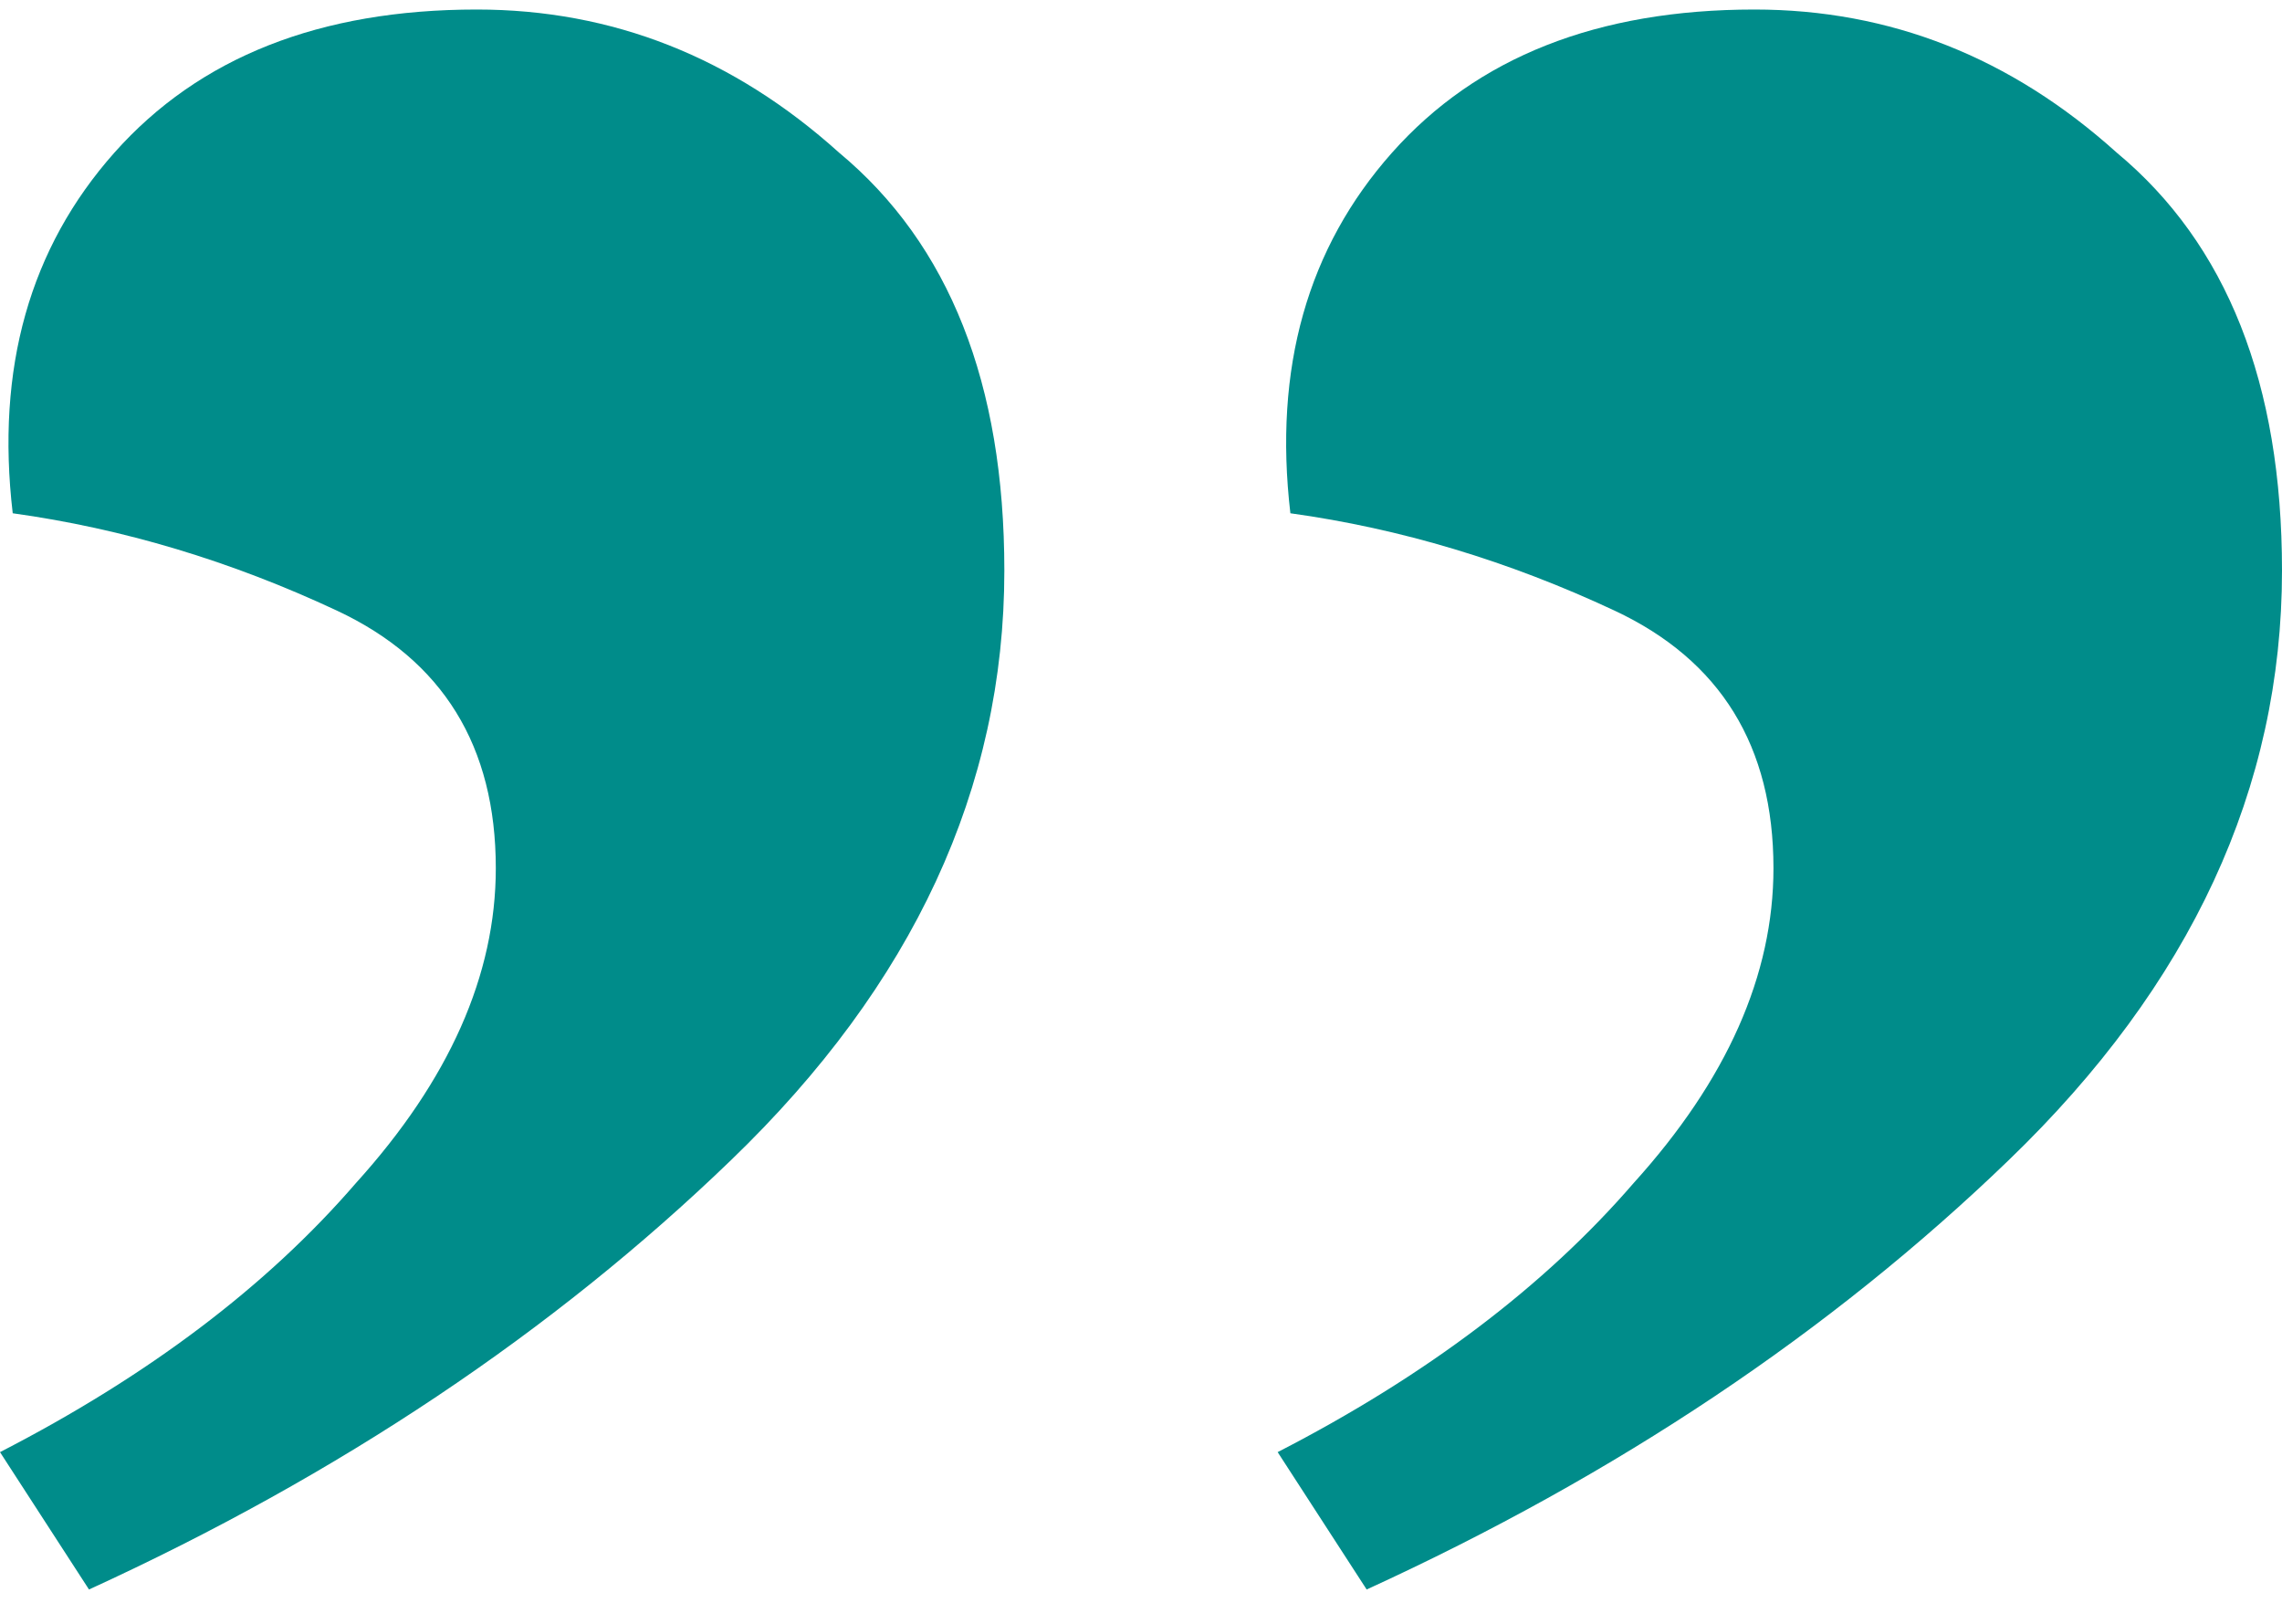
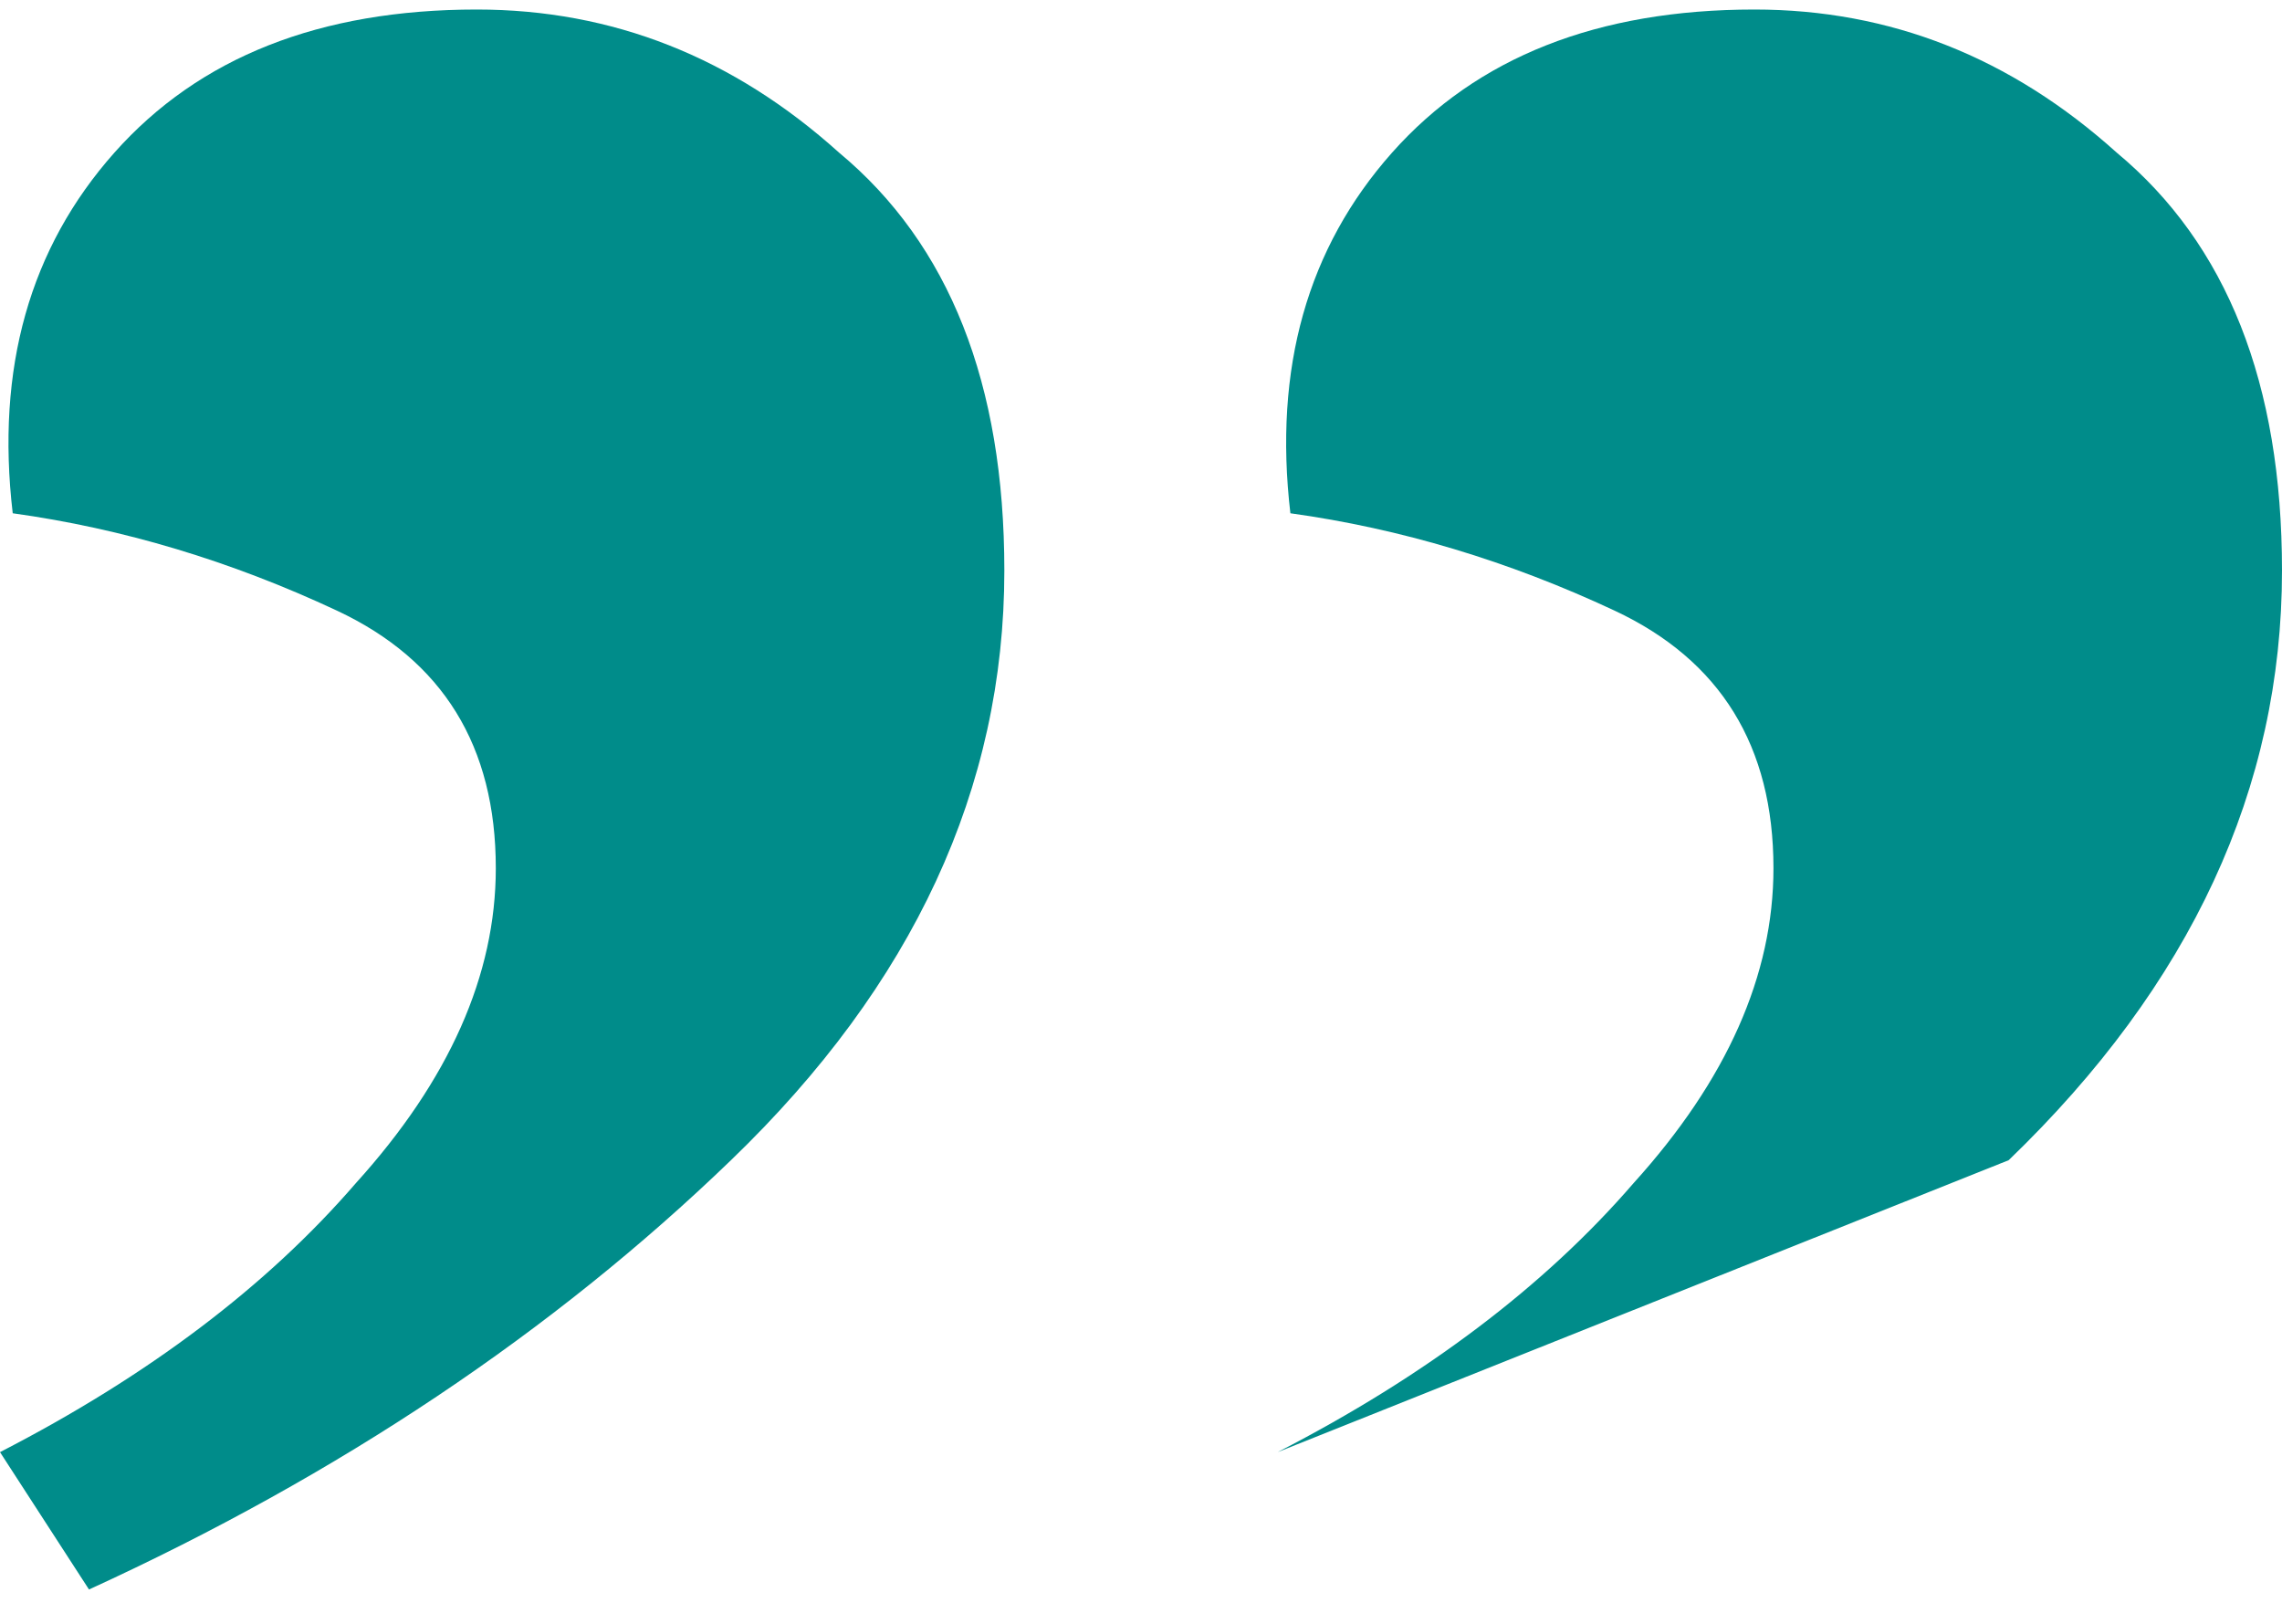
<svg xmlns="http://www.w3.org/2000/svg" width="52" height="37" viewBox="0 0 52 37" fill="none">
-   <path d="M0 33.087C3.38 31.348 6.084 29.304 8.111 26.956C10.236 24.609 11.298 22.217 11.298 19.782C11.298 17 10.091 15.043 7.677 13.913C5.263 12.783 2.8 12.043 0.29 11.695C-0.097 8.391 0.676 5.652 2.607 3.478C4.539 1.304 7.291 0.217 10.864 0.217C13.954 0.217 16.706 1.304 19.12 3.478C21.631 5.565 22.886 8.739 22.886 13C22.886 17.956 20.81 22.435 16.657 26.435C12.602 30.348 7.725 33.609 2.028 36.217L0 33.087ZM29.114 33.087C32.494 31.348 35.198 29.304 37.226 26.956C39.35 24.609 40.412 22.217 40.412 19.782C40.412 17 39.205 15.043 36.791 13.913C34.377 12.783 31.915 12.043 29.404 11.695C29.018 8.391 29.79 5.652 31.721 3.478C33.653 1.304 36.405 0.217 39.978 0.217C43.068 0.217 45.82 1.304 48.234 3.478C50.745 5.565 52 8.739 52 13C52 17.956 49.924 22.435 45.772 26.435C41.716 30.348 36.839 33.609 31.142 36.217L29.114 33.087Z" fill="#008C8A" />
+   <path d="M0 33.087C3.38 31.348 6.084 29.304 8.111 26.956C10.236 24.609 11.298 22.217 11.298 19.782C11.298 17 10.091 15.043 7.677 13.913C5.263 12.783 2.8 12.043 0.29 11.695C-0.097 8.391 0.676 5.652 2.607 3.478C4.539 1.304 7.291 0.217 10.864 0.217C13.954 0.217 16.706 1.304 19.12 3.478C21.631 5.565 22.886 8.739 22.886 13C22.886 17.956 20.81 22.435 16.657 26.435C12.602 30.348 7.725 33.609 2.028 36.217L0 33.087ZM29.114 33.087C32.494 31.348 35.198 29.304 37.226 26.956C39.35 24.609 40.412 22.217 40.412 19.782C40.412 17 39.205 15.043 36.791 13.913C34.377 12.783 31.915 12.043 29.404 11.695C29.018 8.391 29.79 5.652 31.721 3.478C33.653 1.304 36.405 0.217 39.978 0.217C43.068 0.217 45.82 1.304 48.234 3.478C50.745 5.565 52 8.739 52 13C52 17.956 49.924 22.435 45.772 26.435L29.114 33.087Z" fill="#008C8A" />
</svg>